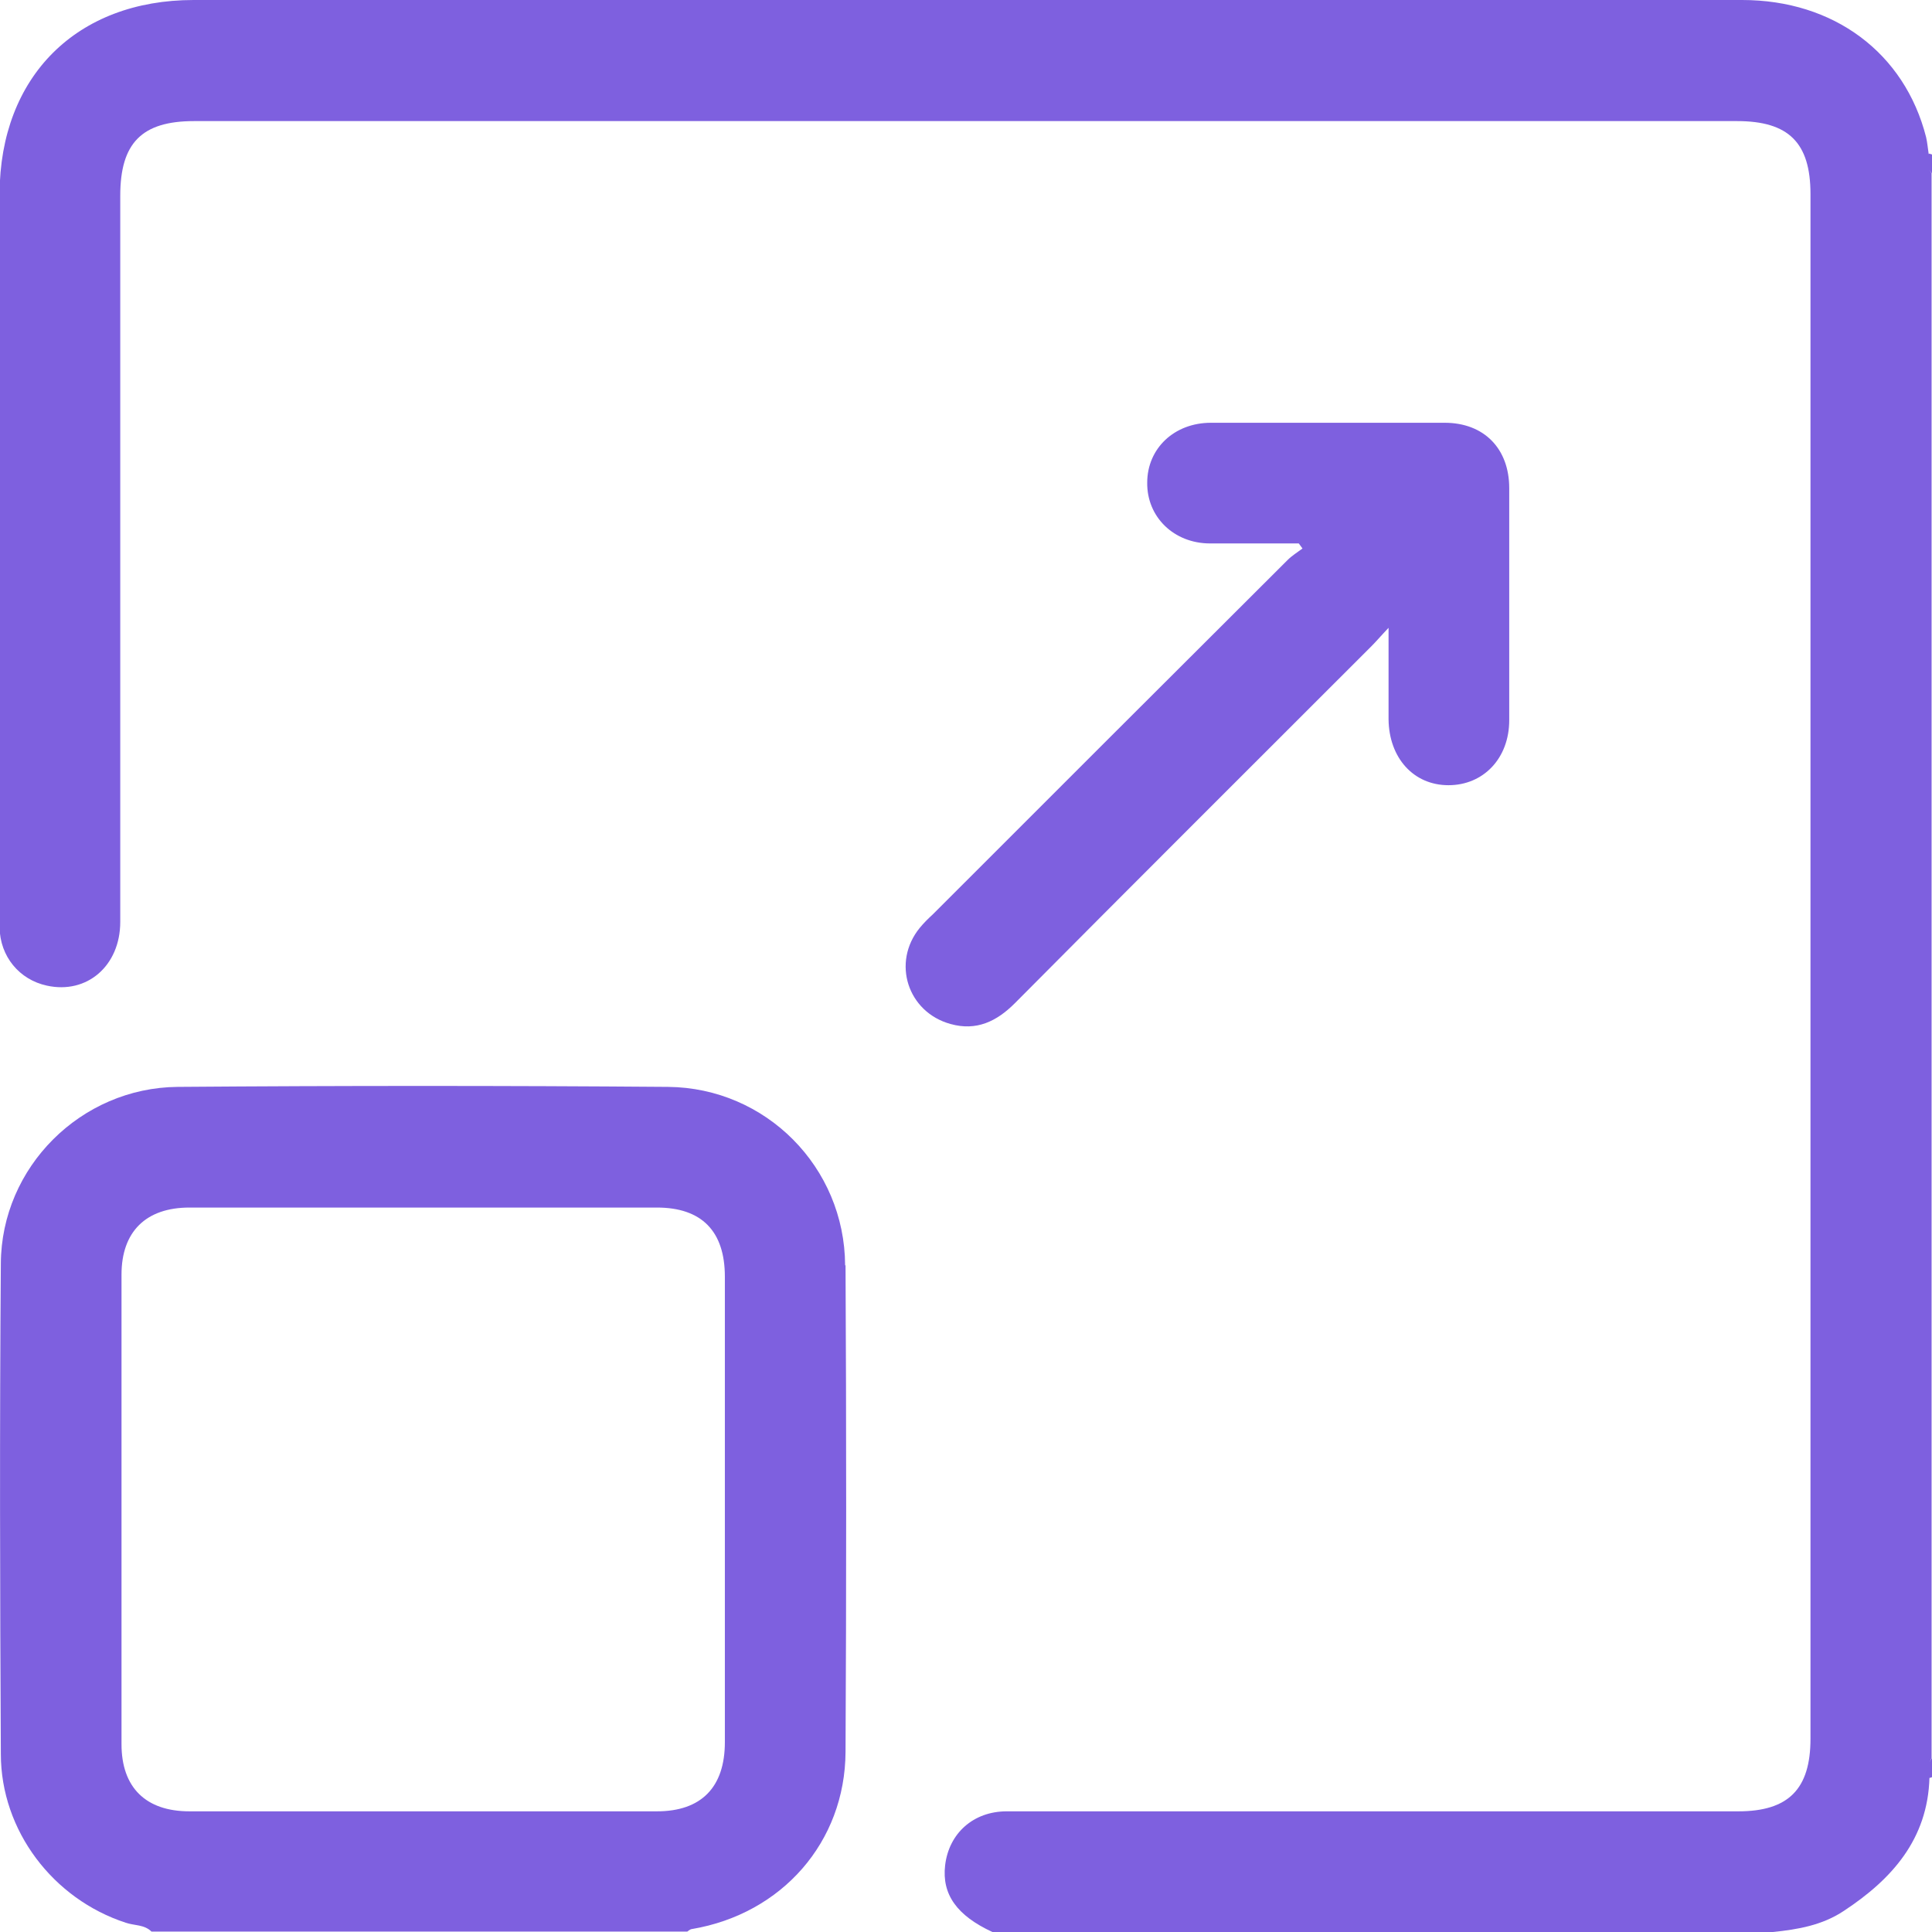
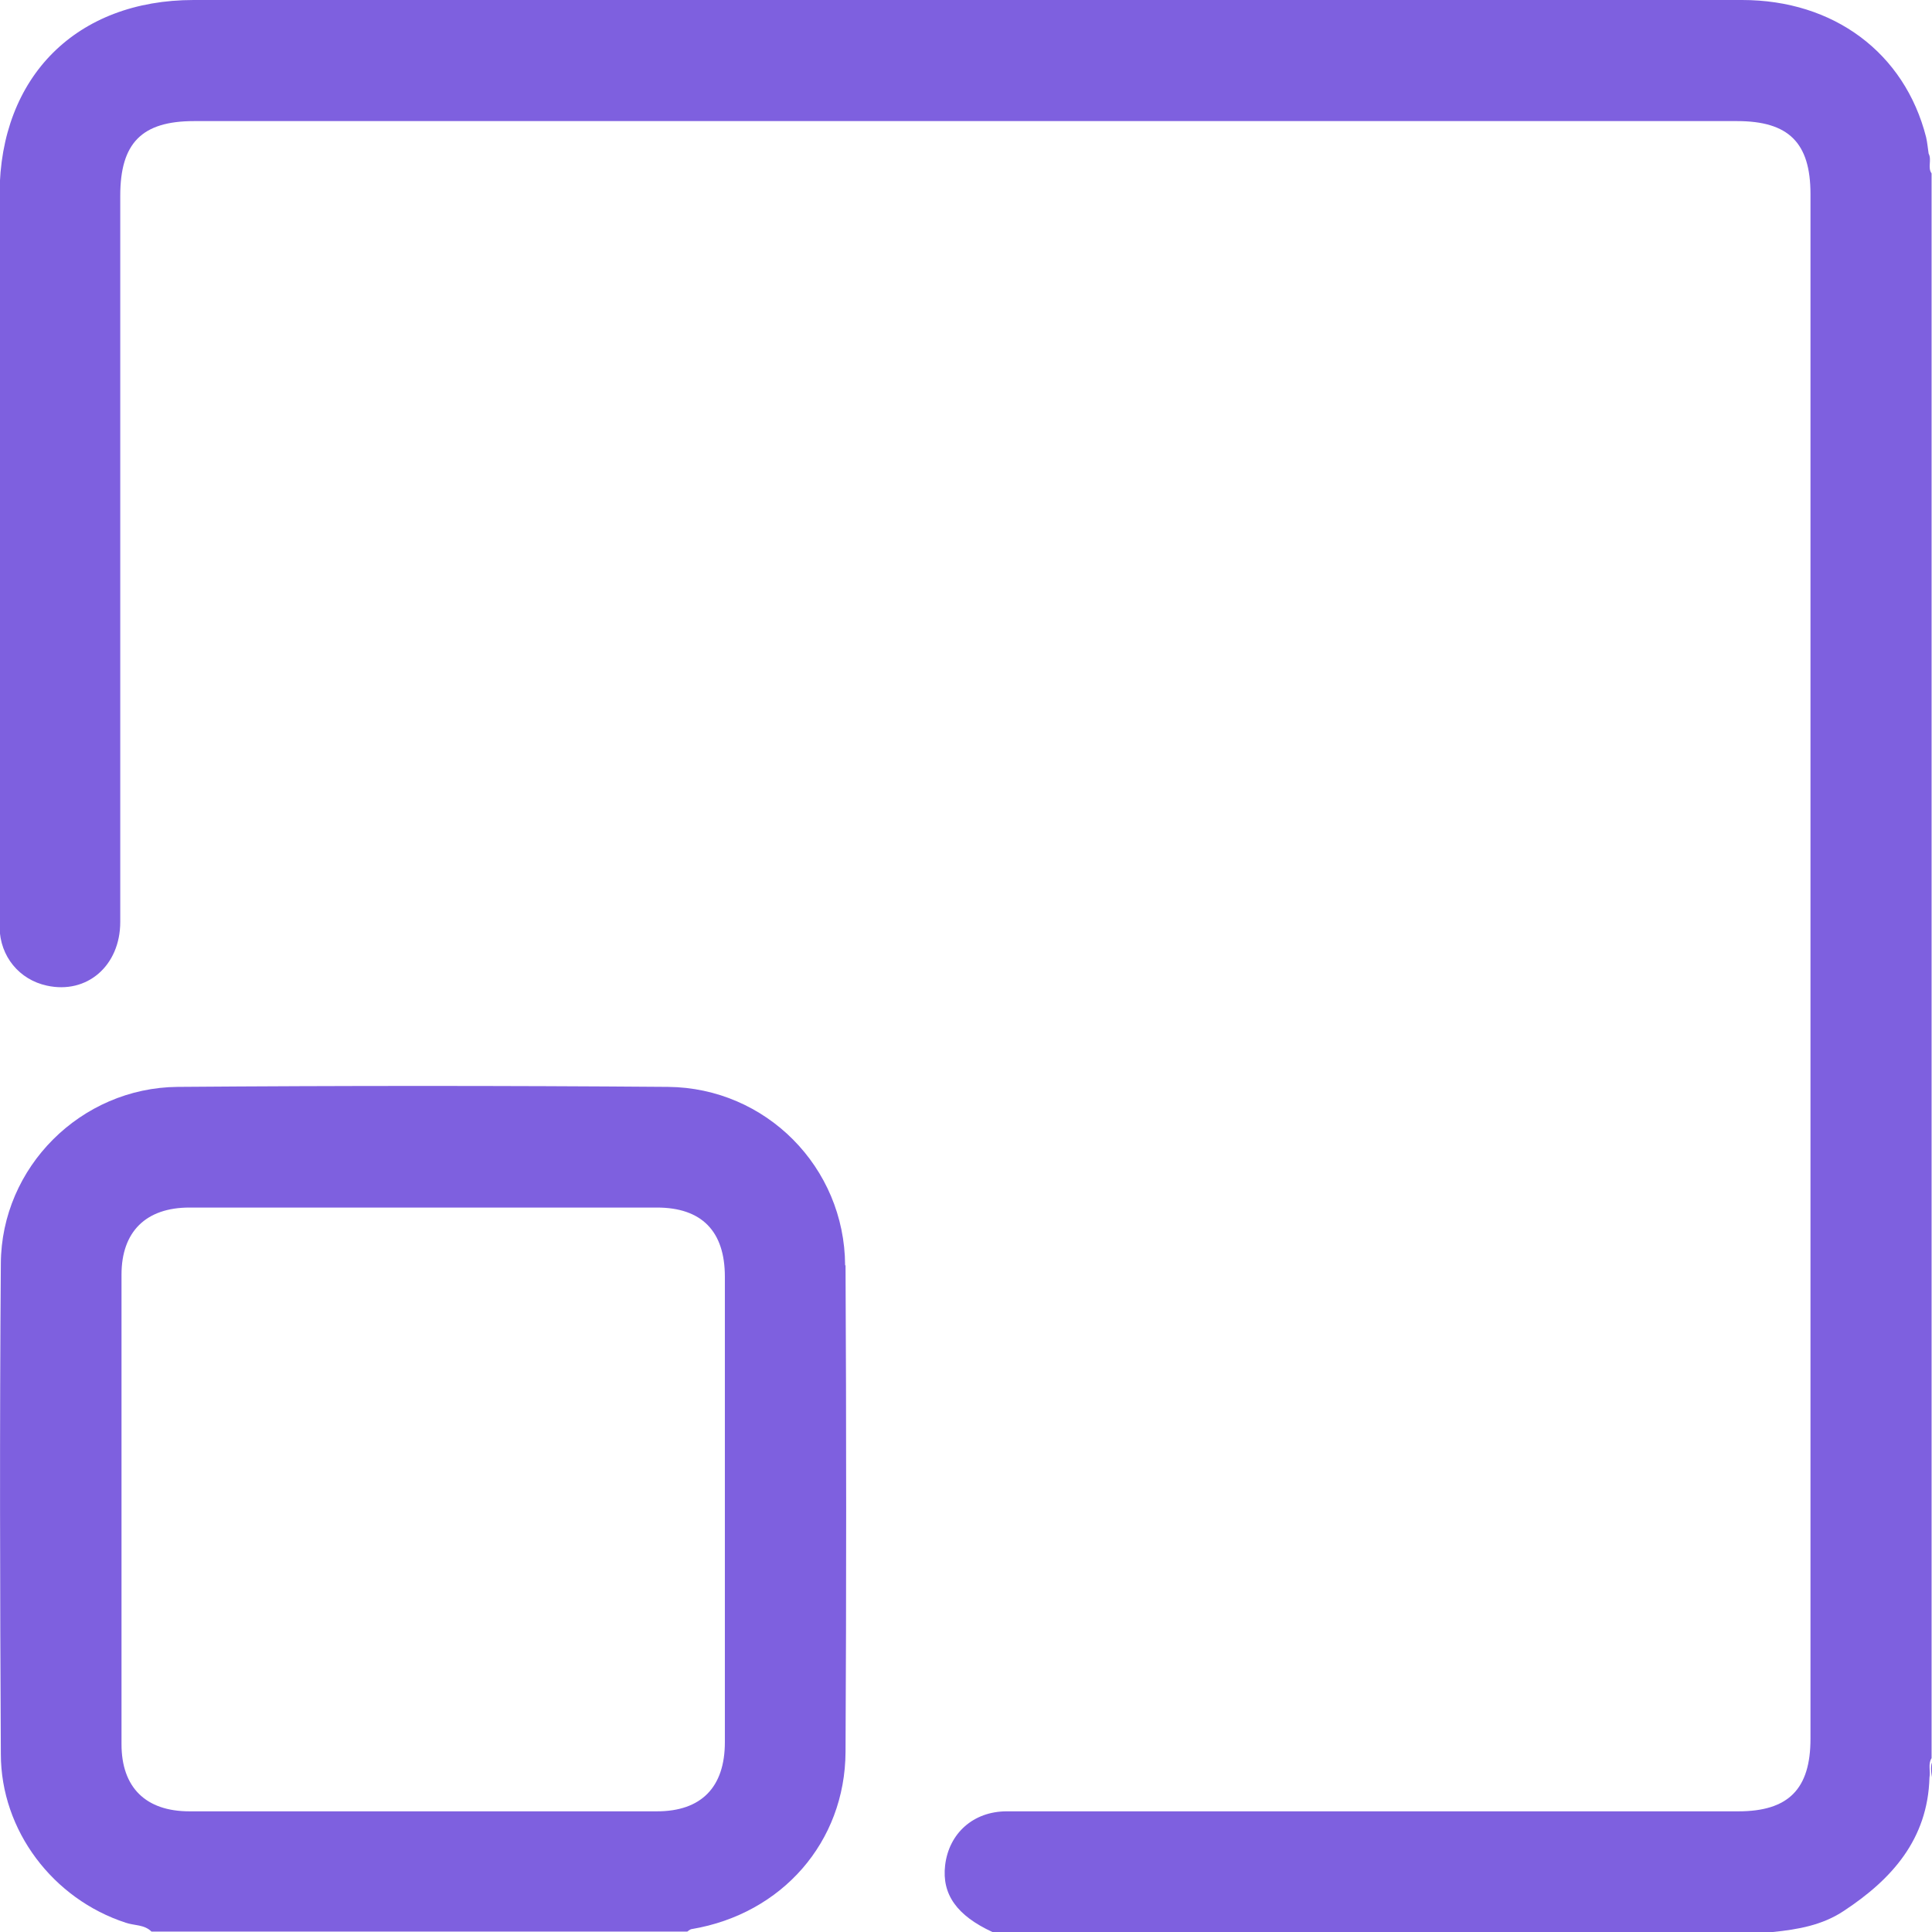
<svg xmlns="http://www.w3.org/2000/svg" id="Layer_2" viewBox="0 0 45.79 45.79">
  <defs>
    <style>      .cls-1 {        fill: #7e60df;      }    </style>
  </defs>
  <g id="Layer_1-2" data-name="Layer_1">
    <g>
      <path class="cls-1" d="M23.52,45.79c-.84-.39-1.2-.89-1.12-1.58.09-.76.67-1.28,1.46-1.28,1.27,0,2.53,0,3.8,0,4.51,0,9.03,0,13.54,0,1.19,0,1.71-.53,1.71-1.72,0-12.2,0-24.41,0-36.61,0-1.22-.52-1.73-1.74-1.73-12.19,0-24.38,0-36.57,0-1.24,0-1.75.52-1.75,1.77,0,5.74,0,11.47,0,17.21,0,1.04-.79,1.72-1.74,1.51-.65-.14-1.11-.69-1.12-1.38-.01-.8,0-1.61,0-2.41,0-4.99,0-9.98,0-14.98C0,1.81,1.82,0,4.59,0,16.82,0,29.06,0,41.29,0c2.17,0,3.85,1.25,4.36,3.25.03.13.04.26.06.39.08.15-.03.33.07.47v37.56c-.09.14-.02.3-.05.46-.04,1.46-.89,2.41-2.03,3.16-.51.34-1.09.44-1.68.5h-18.51Z" />
-       <path class="cls-1" d="M45.79,4.11c-.13-.14-.1-.3-.07-.47.02,0,.05.02.07.02v.45Z" />
-       <path class="cls-1" d="M45.79,42.12s-.05.02-.07.02c-.03-.17-.05-.33.07-.47v.45Z" />
-       <path class="cls-1" d="M30.78,12.88c-.7,0-1.4,0-2.1,0-.86,0-1.5-.63-1.49-1.44,0-.81.64-1.42,1.51-1.42,1.85,0,3.69,0,5.54,0,.93,0,1.53.61,1.53,1.55,0,1.83,0,3.66,0,5.5,0,.9-.61,1.54-1.44,1.54-.83,0-1.41-.65-1.42-1.56,0-.68,0-1.36,0-2.17-.19.2-.29.32-.4.43-2.82,2.82-5.65,5.64-8.46,8.47-.43.43-.91.66-1.52.49-1.02-.28-1.4-1.46-.73-2.28.09-.11.2-.22.31-.32,2.8-2.8,5.6-5.6,8.41-8.4.1-.1.23-.18.35-.27l-.08-.11Z" />
+       <path class="cls-1" d="M45.79,42.12c-.03-.17-.05-.33.07-.47v.45Z" />
      <path class="cls-1" d="M20.03,29.99c-.01-2.33-1.88-4.21-4.2-4.23-3.87-.03-7.75-.03-11.62,0-2.29.02-4.18,1.9-4.19,4.19-.03,3.87-.02,7.75,0,11.62,0,1.82,1.24,3.44,2.96,4,.2.07.44.04.61.21h12.7s.07-.06.11-.06c2.13-.36,3.63-2.06,3.64-4.2.02-3.84.02-7.69,0-11.53ZM17.18,41.29c0,1.07-.56,1.64-1.61,1.64-3.69,0-7.39,0-11.08,0-1.04,0-1.61-.57-1.61-1.59,0-3.71,0-7.42,0-11.13,0-1.02.58-1.59,1.61-1.59,3.69,0,7.39,0,11.08,0,1.06,0,1.61.56,1.61,1.64,0,1.85,0,3.69,0,5.54s0,3.66,0,5.5Z" />
    </g>
  </g>
</svg>